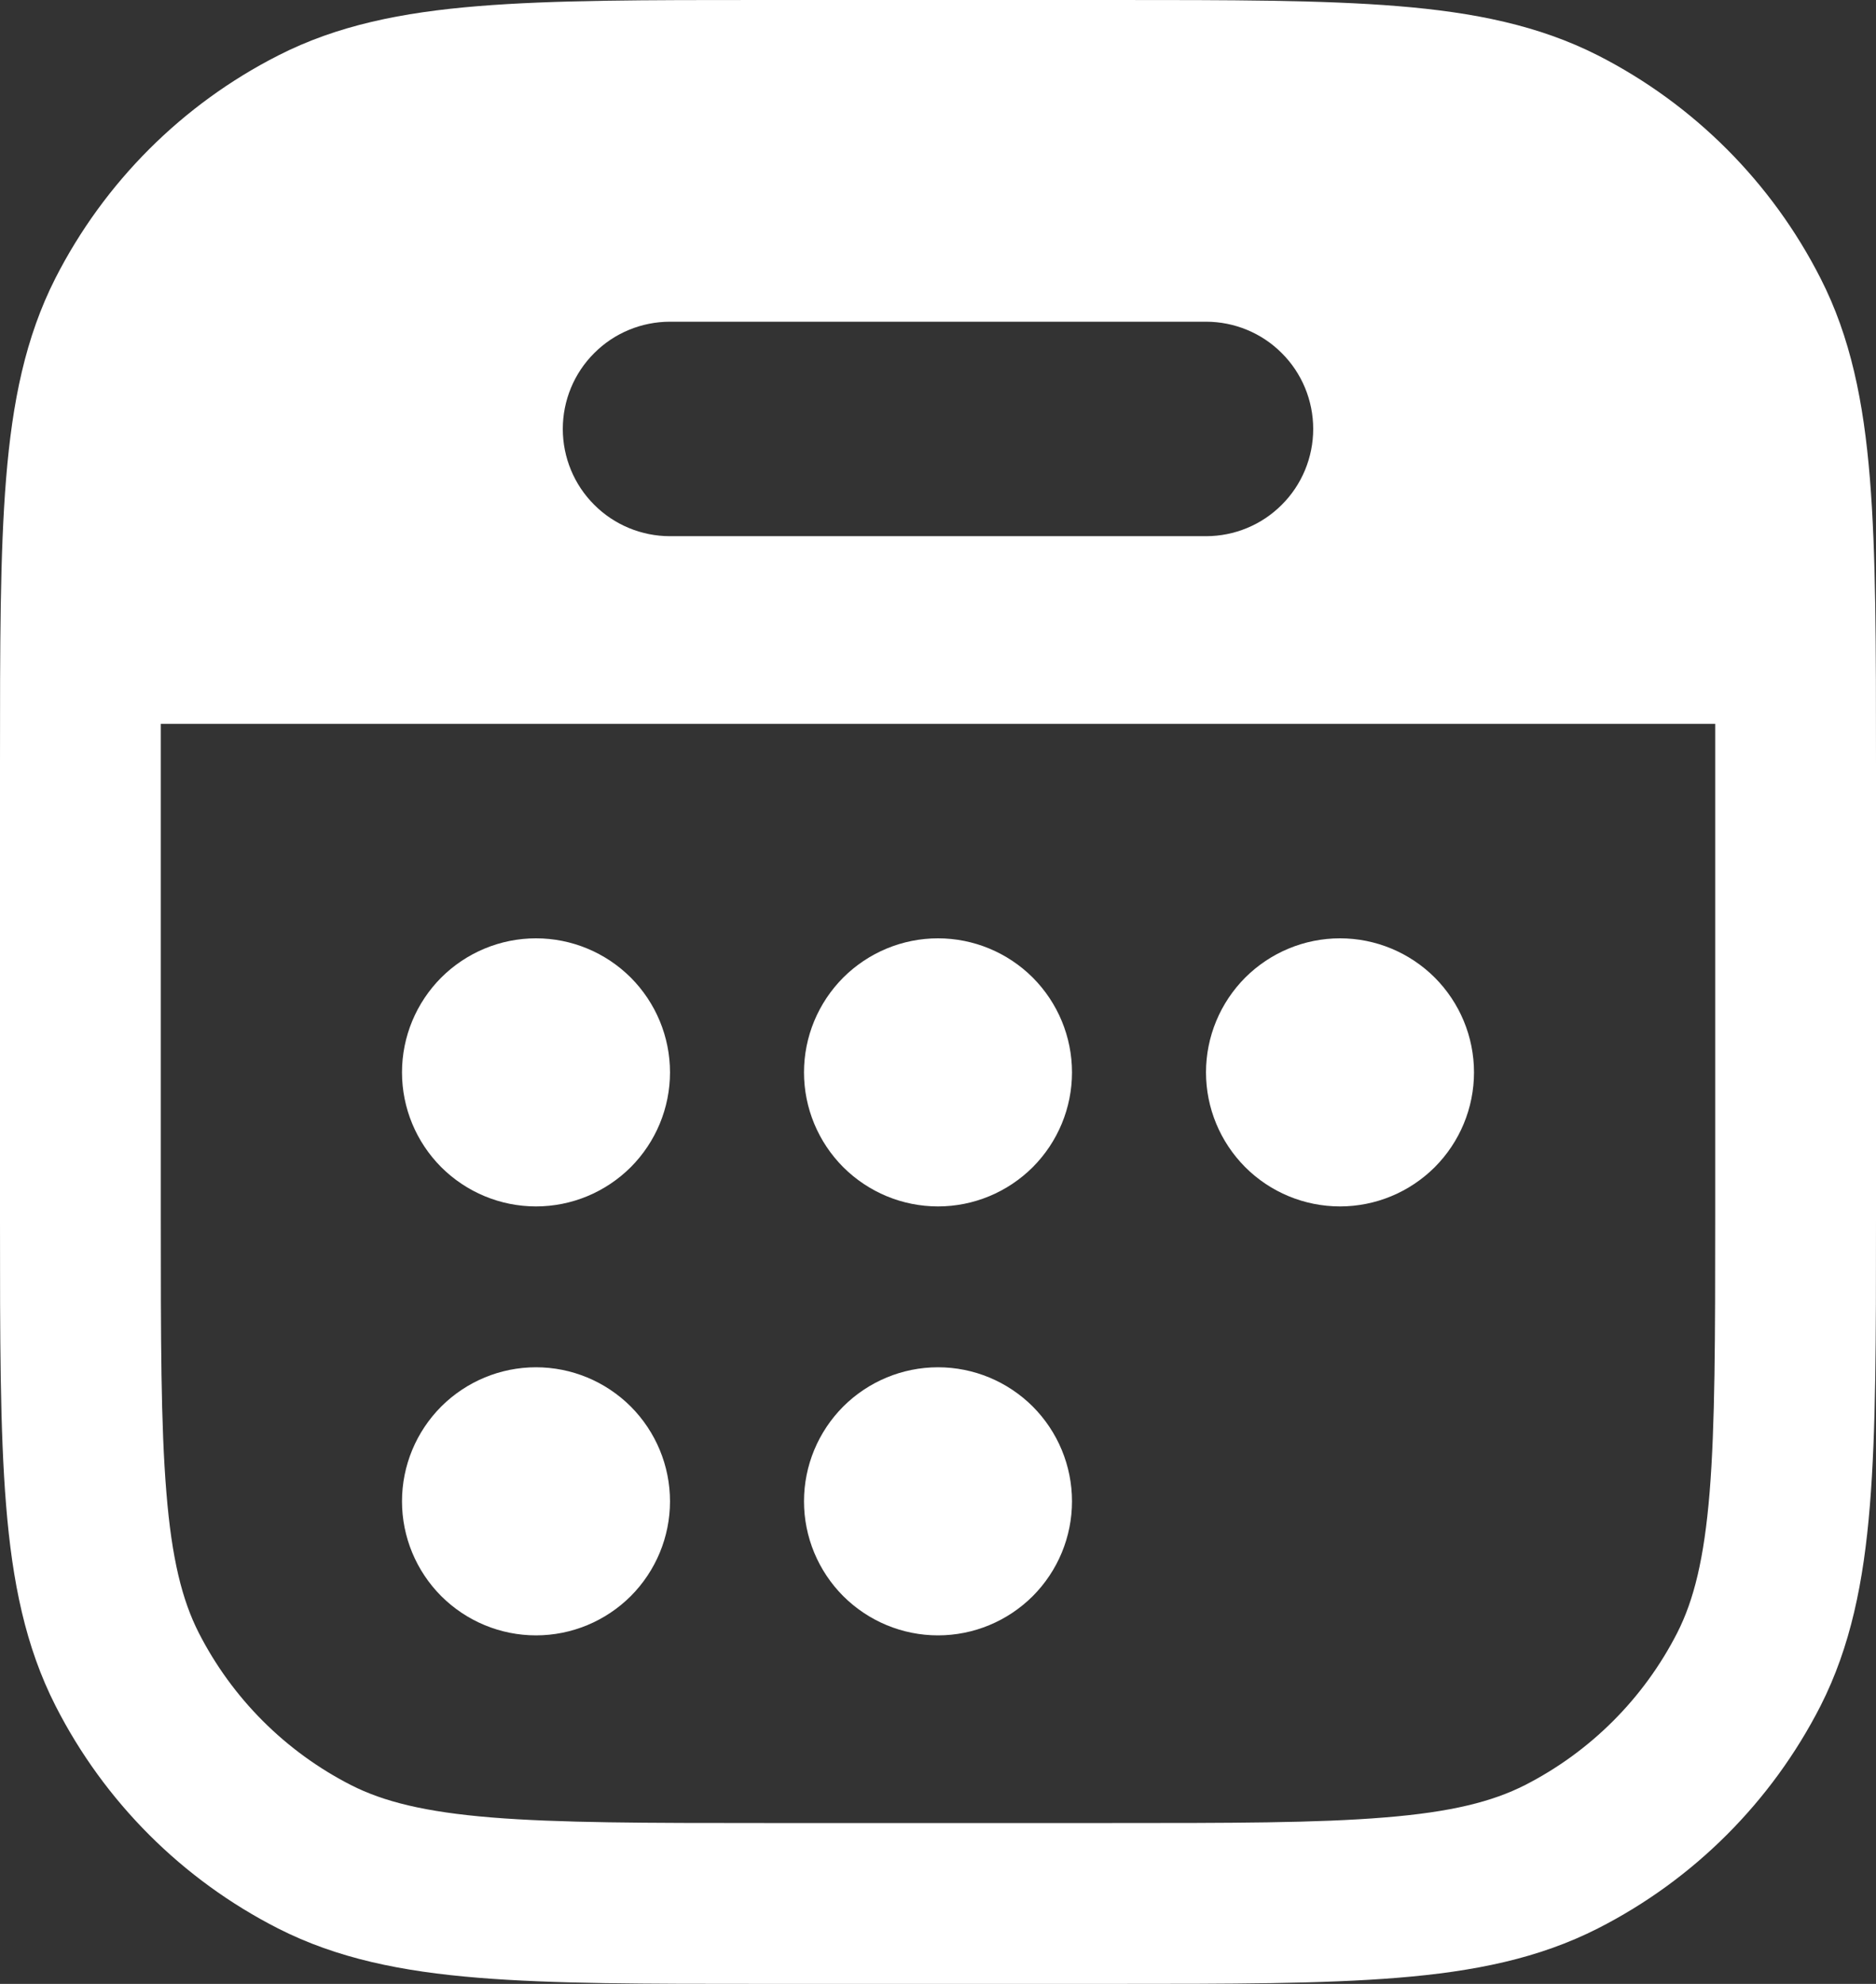
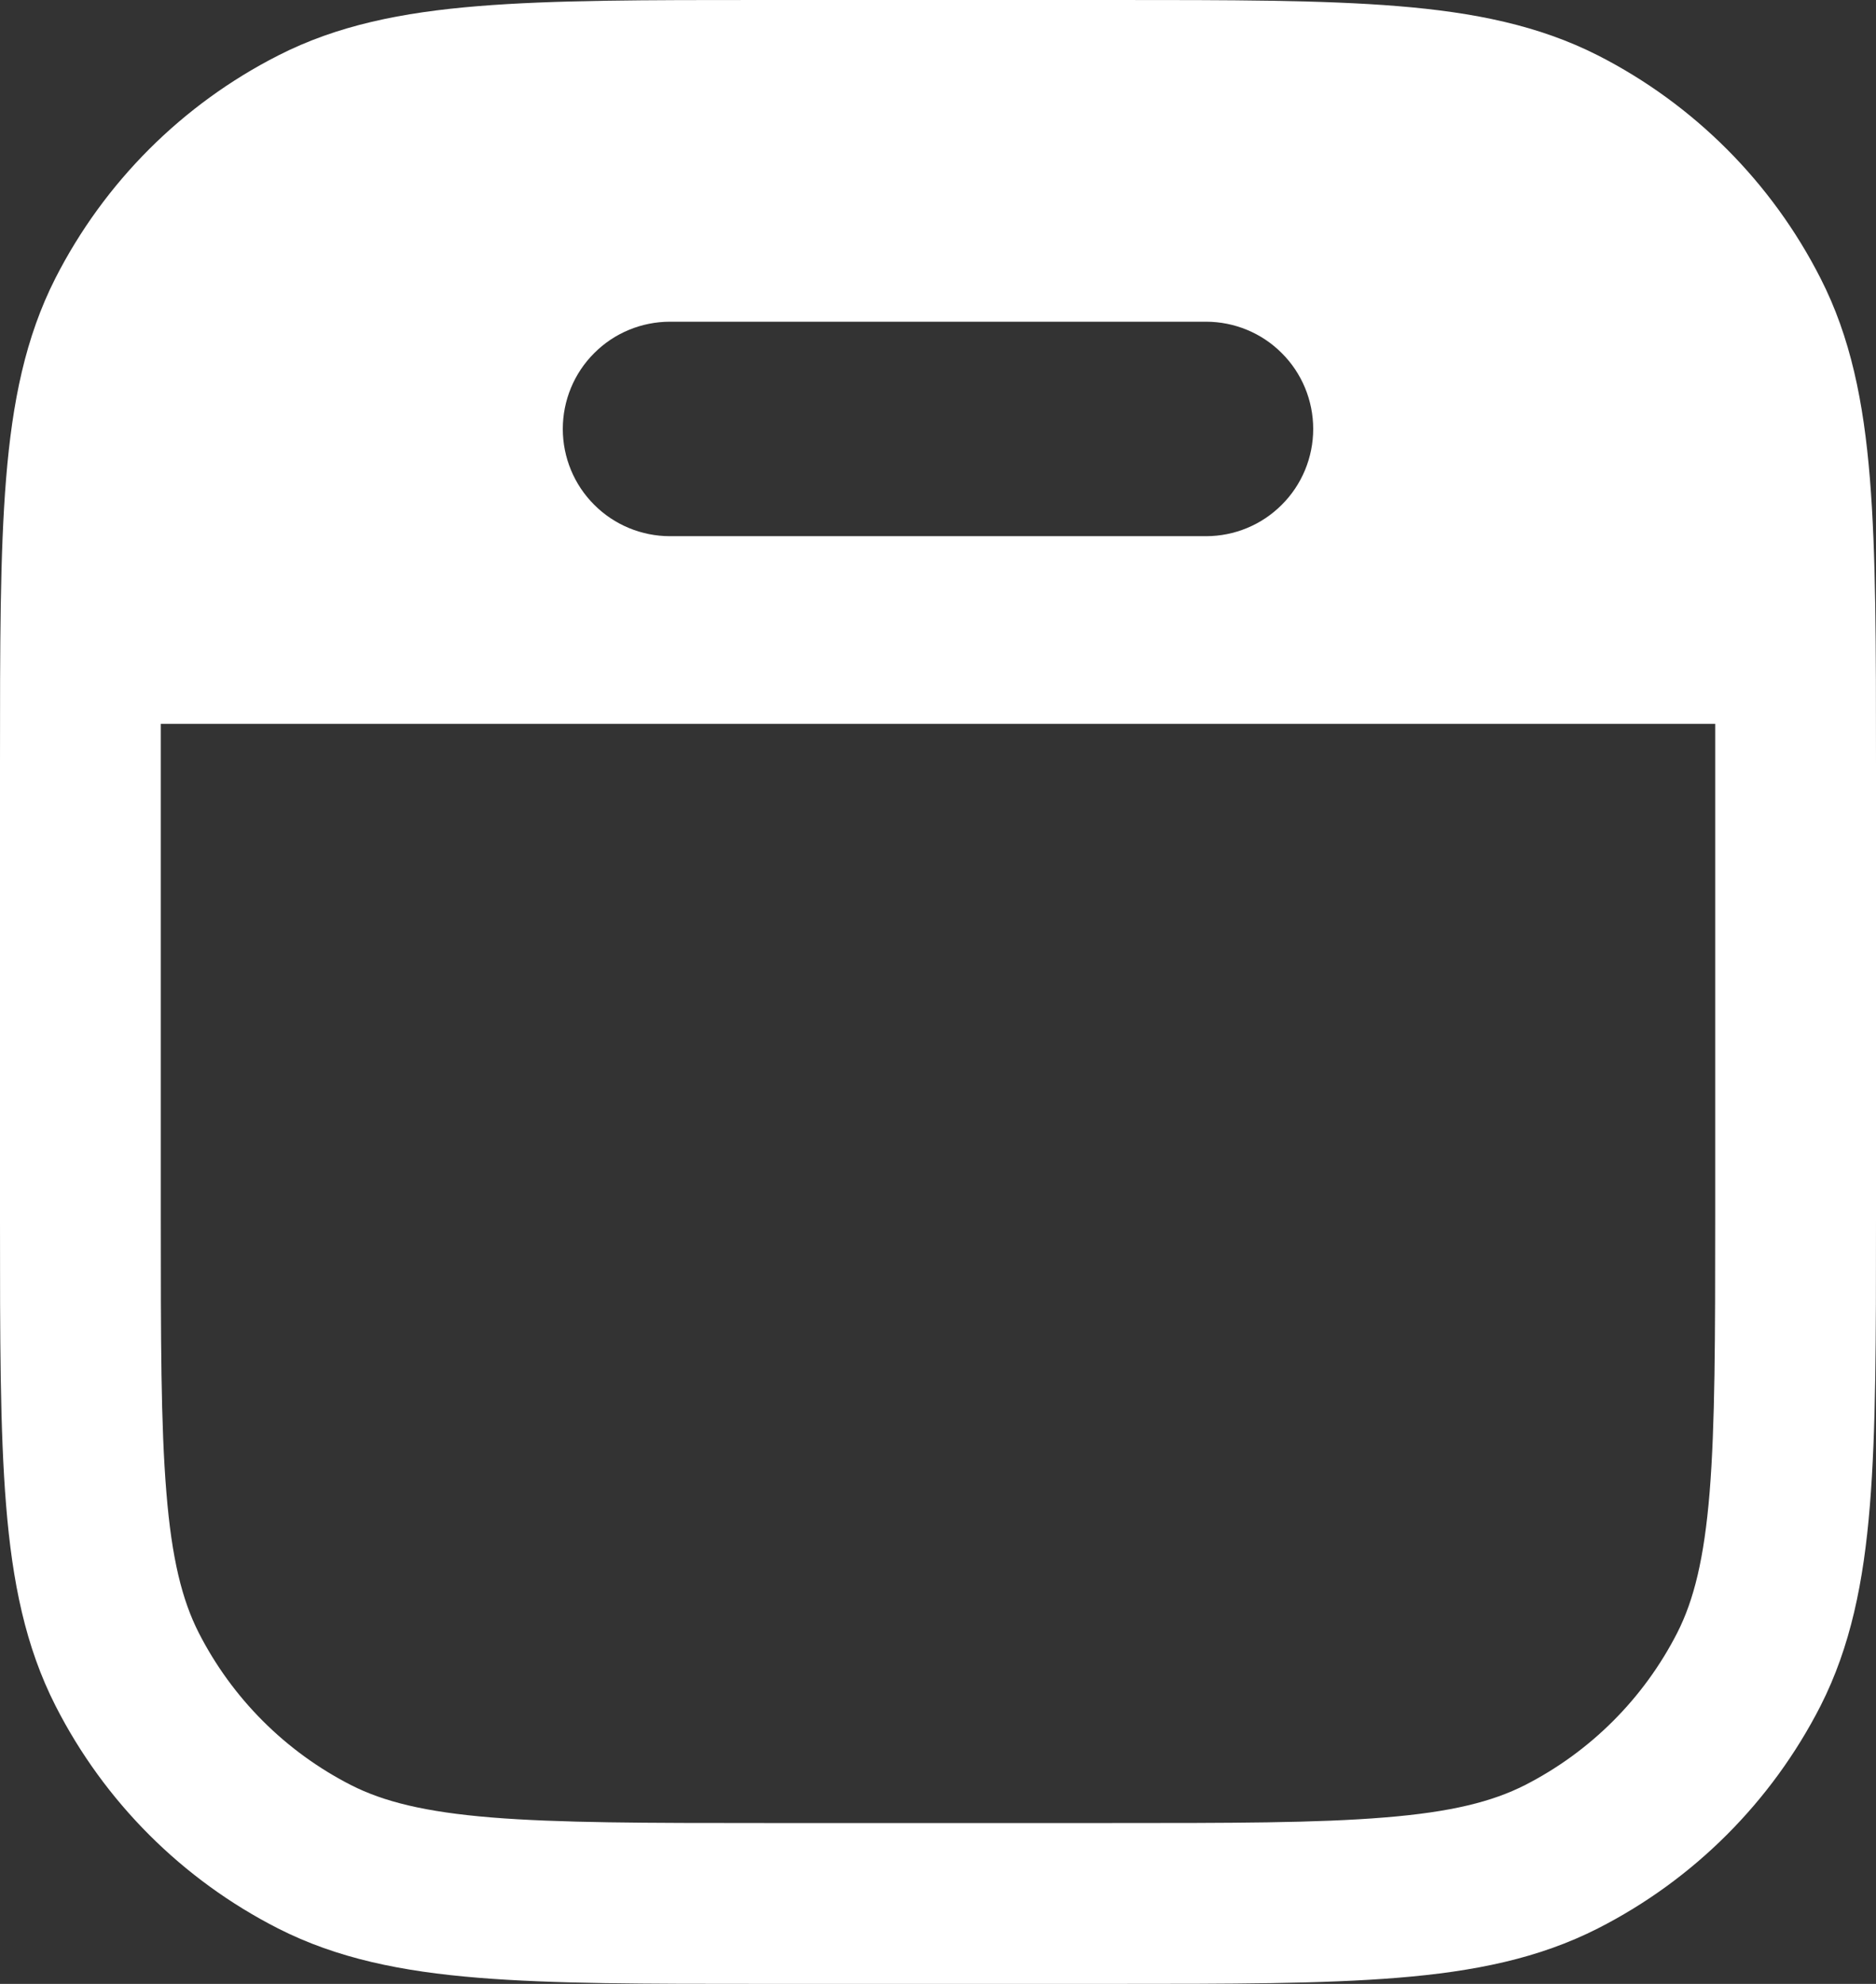
<svg xmlns="http://www.w3.org/2000/svg" width="17.5" height="18.5" viewBox="0 0 17.5 18.5" fill="none" version="1.1" id="svg6">
  <rect x="0" y="0" width="17.5" height="18.5" fill="#333333" stroke="none" />
  <defs id="defs10" />
-   <path d="M 5,8.75 C 4.668,8.75 4.351,8.882 4.116,9.116 3.882,9.351 3.75,9.668 3.75,10 c 0,0.332 0.132,0.649 0.366,0.884 C 4.351,11.118 4.668,11.25 5,11.25 5.332,11.25 5.649,11.118 5.884,10.884 6.118,10.649 6.25,10.332 6.25,10 6.25,9.668 6.118,9.351 5.884,9.116 5.649,8.882 5.332,8.75 5,8.75 Z m 7.5,0 c -0.332,0 -0.649,0.132 -0.884,0.366 C 11.382,9.351 11.25,9.668 11.25,10 c 0,0.332 0.132,0.649 0.366,0.884 0.234,0.234 0.552,0.366 0.884,0.366 0.332,0 0.649,-0.132 0.884,-0.366 C 13.618,10.649 13.75,10.332 13.75,10 13.75,9.668 13.618,9.351 13.384,9.116 13.149,8.882 12.832,8.75 12.5,8.75 Z M 7.5,10 C 7.5,9.668 7.632,9.351 7.866,9.116 8.101,8.882 8.418,8.75 8.75,8.75 9.082,8.75 9.399,8.882 9.634,9.116 9.868,9.351 10,9.668 10,10 10,10.332 9.868,10.649 9.634,10.884 9.399,11.118 9.082,11.25 8.75,11.25 8.418,11.25 8.101,11.118 7.866,10.884 7.632,10.649 7.5,10.332 7.5,10 Z M 5,12.75 c -0.332,0 -0.649,0.132 -0.884,0.366 C 3.882,13.351 3.75,13.668 3.75,14 c 0,0.332 0.132,0.649 0.366,0.884 C 4.351,15.118 4.668,15.25 5,15.25 5.332,15.25 5.649,15.118 5.884,14.884 6.118,14.649 6.25,14.332 6.25,14 6.25,13.668 6.118,13.351 5.884,13.116 5.649,12.882 5.332,12.75 5,12.75 Z M 7.5,14 C 7.5,13.668 7.632,13.351 7.866,13.116 8.101,12.882 8.418,12.75 8.75,12.75 c 0.332,0 0.649,0.132 0.884,0.366 C 9.868,13.351 10,13.668 10,14 10,14.332 9.868,14.649 9.634,14.884 9.399,15.118 9.082,15.25 8.75,15.25 8.418,15.25 8.101,15.118 7.866,14.884 7.632,14.649 7.5,14.332 7.5,14 Z" fill="#ffffff" id="path2" />
  <path d="m 7.117,0 h 3.266 c 1.092,0 1.958,0 2.655,0.057 0.714,0.058 1.317,0.18 1.869,0.46 0.894,0.456 1.62,1.183 2.075,2.077 0.281,0.55 0.403,1.154 0.461,1.868 C 17.5,5.159 17.5,6.025 17.5,7.117 v 4.266 c 0,1.092 0,1.958 -0.057,2.655 -0.058,0.714 -0.18,1.317 -0.46,1.869 -0.456,0.893 -1.182,1.62 -2.076,2.075 -0.552,0.281 -1.155,0.403 -1.869,0.461 C 12.341,18.5 11.475,18.5 10.383,18.5 H 7.117 c -1.092,0 -1.958,0 -2.655,-0.057 C 3.748,18.385 3.145,18.263 2.594,17.983 1.7,17.528 0.973,16.801 0.518,15.907 0.237,15.355 0.115,14.752 0.057,14.038 0,13.341 0,12.475 0,11.383 V 7.117 C 0,6.025 0,5.159 0.057,4.462 0.115,3.748 0.237,3.145 0.517,2.594 0.973,1.7 1.7,0.973 2.594,0.518 3.144,0.237 3.748,0.115 4.462,0.057 5.159,0 6.025,0 7.117,0 Z M 1.5,6.75 v 4.6 c 0,1.133 0,1.937 0.052,2.566 0.05,0.62 0.147,1.005 0.302,1.31 0.312,0.611 0.809,1.108 1.42,1.42 0.305,0.155 0.69,0.251 1.31,0.302 C 5.214,16.999 6.018,17 7.15,17 h 3.2 c 1.133,0 1.937,0 2.566,-0.052 0.62,-0.05 1.005,-0.147 1.31,-0.302 0.611,-0.312 1.108,-0.809 1.42,-1.42 0.155,-0.305 0.251,-0.69 0.302,-1.31 C 15.999,13.286 16,12.482 16,11.35 V 6.75 Z M 6.25,3 C 5.985,3 5.73,3.105 5.543,3.293 5.355,3.48 5.25,3.735 5.25,4 5.25,4.265 5.355,4.52 5.543,4.707 5.73,4.895 5.985,5 6.25,5 h 5 C 11.515,5 11.77,4.895 11.957,4.707 12.145,4.52 12.25,4.265 12.25,4 12.25,3.735 12.145,3.48 11.957,3.293 11.77,3.105 11.515,3 11.25,3 Z" fill="#ffffff" id="path4" />
</svg>